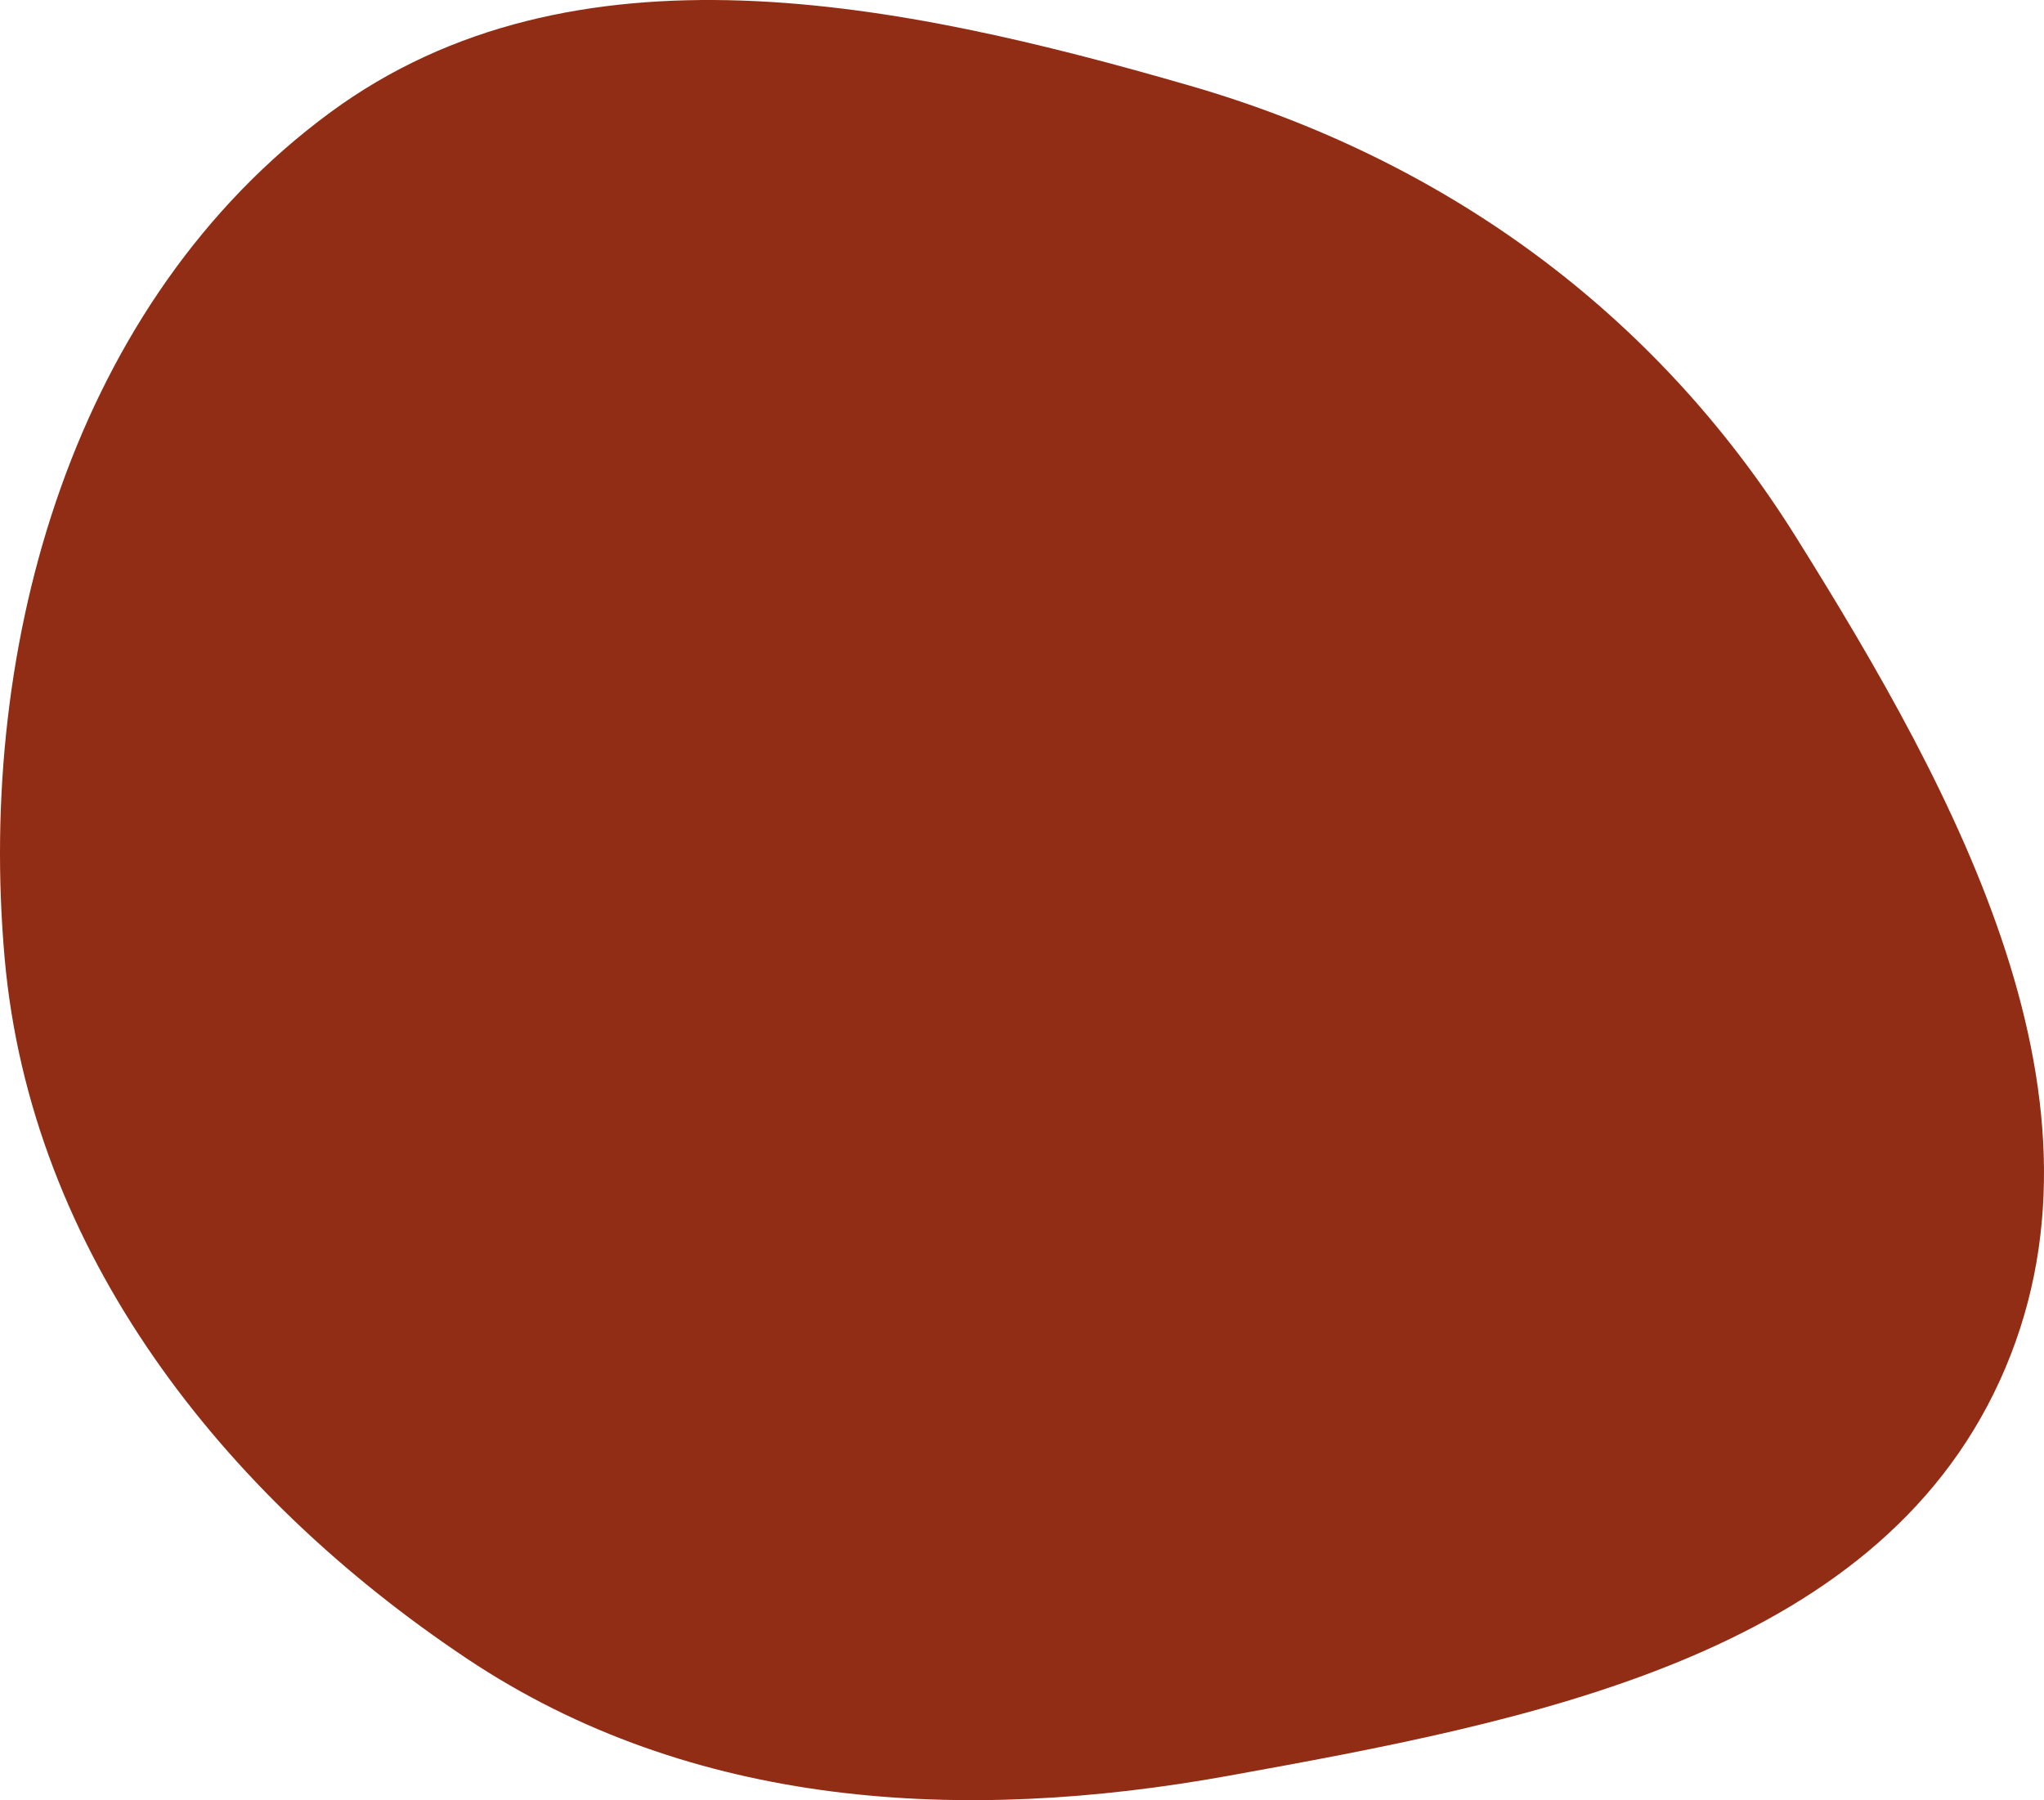
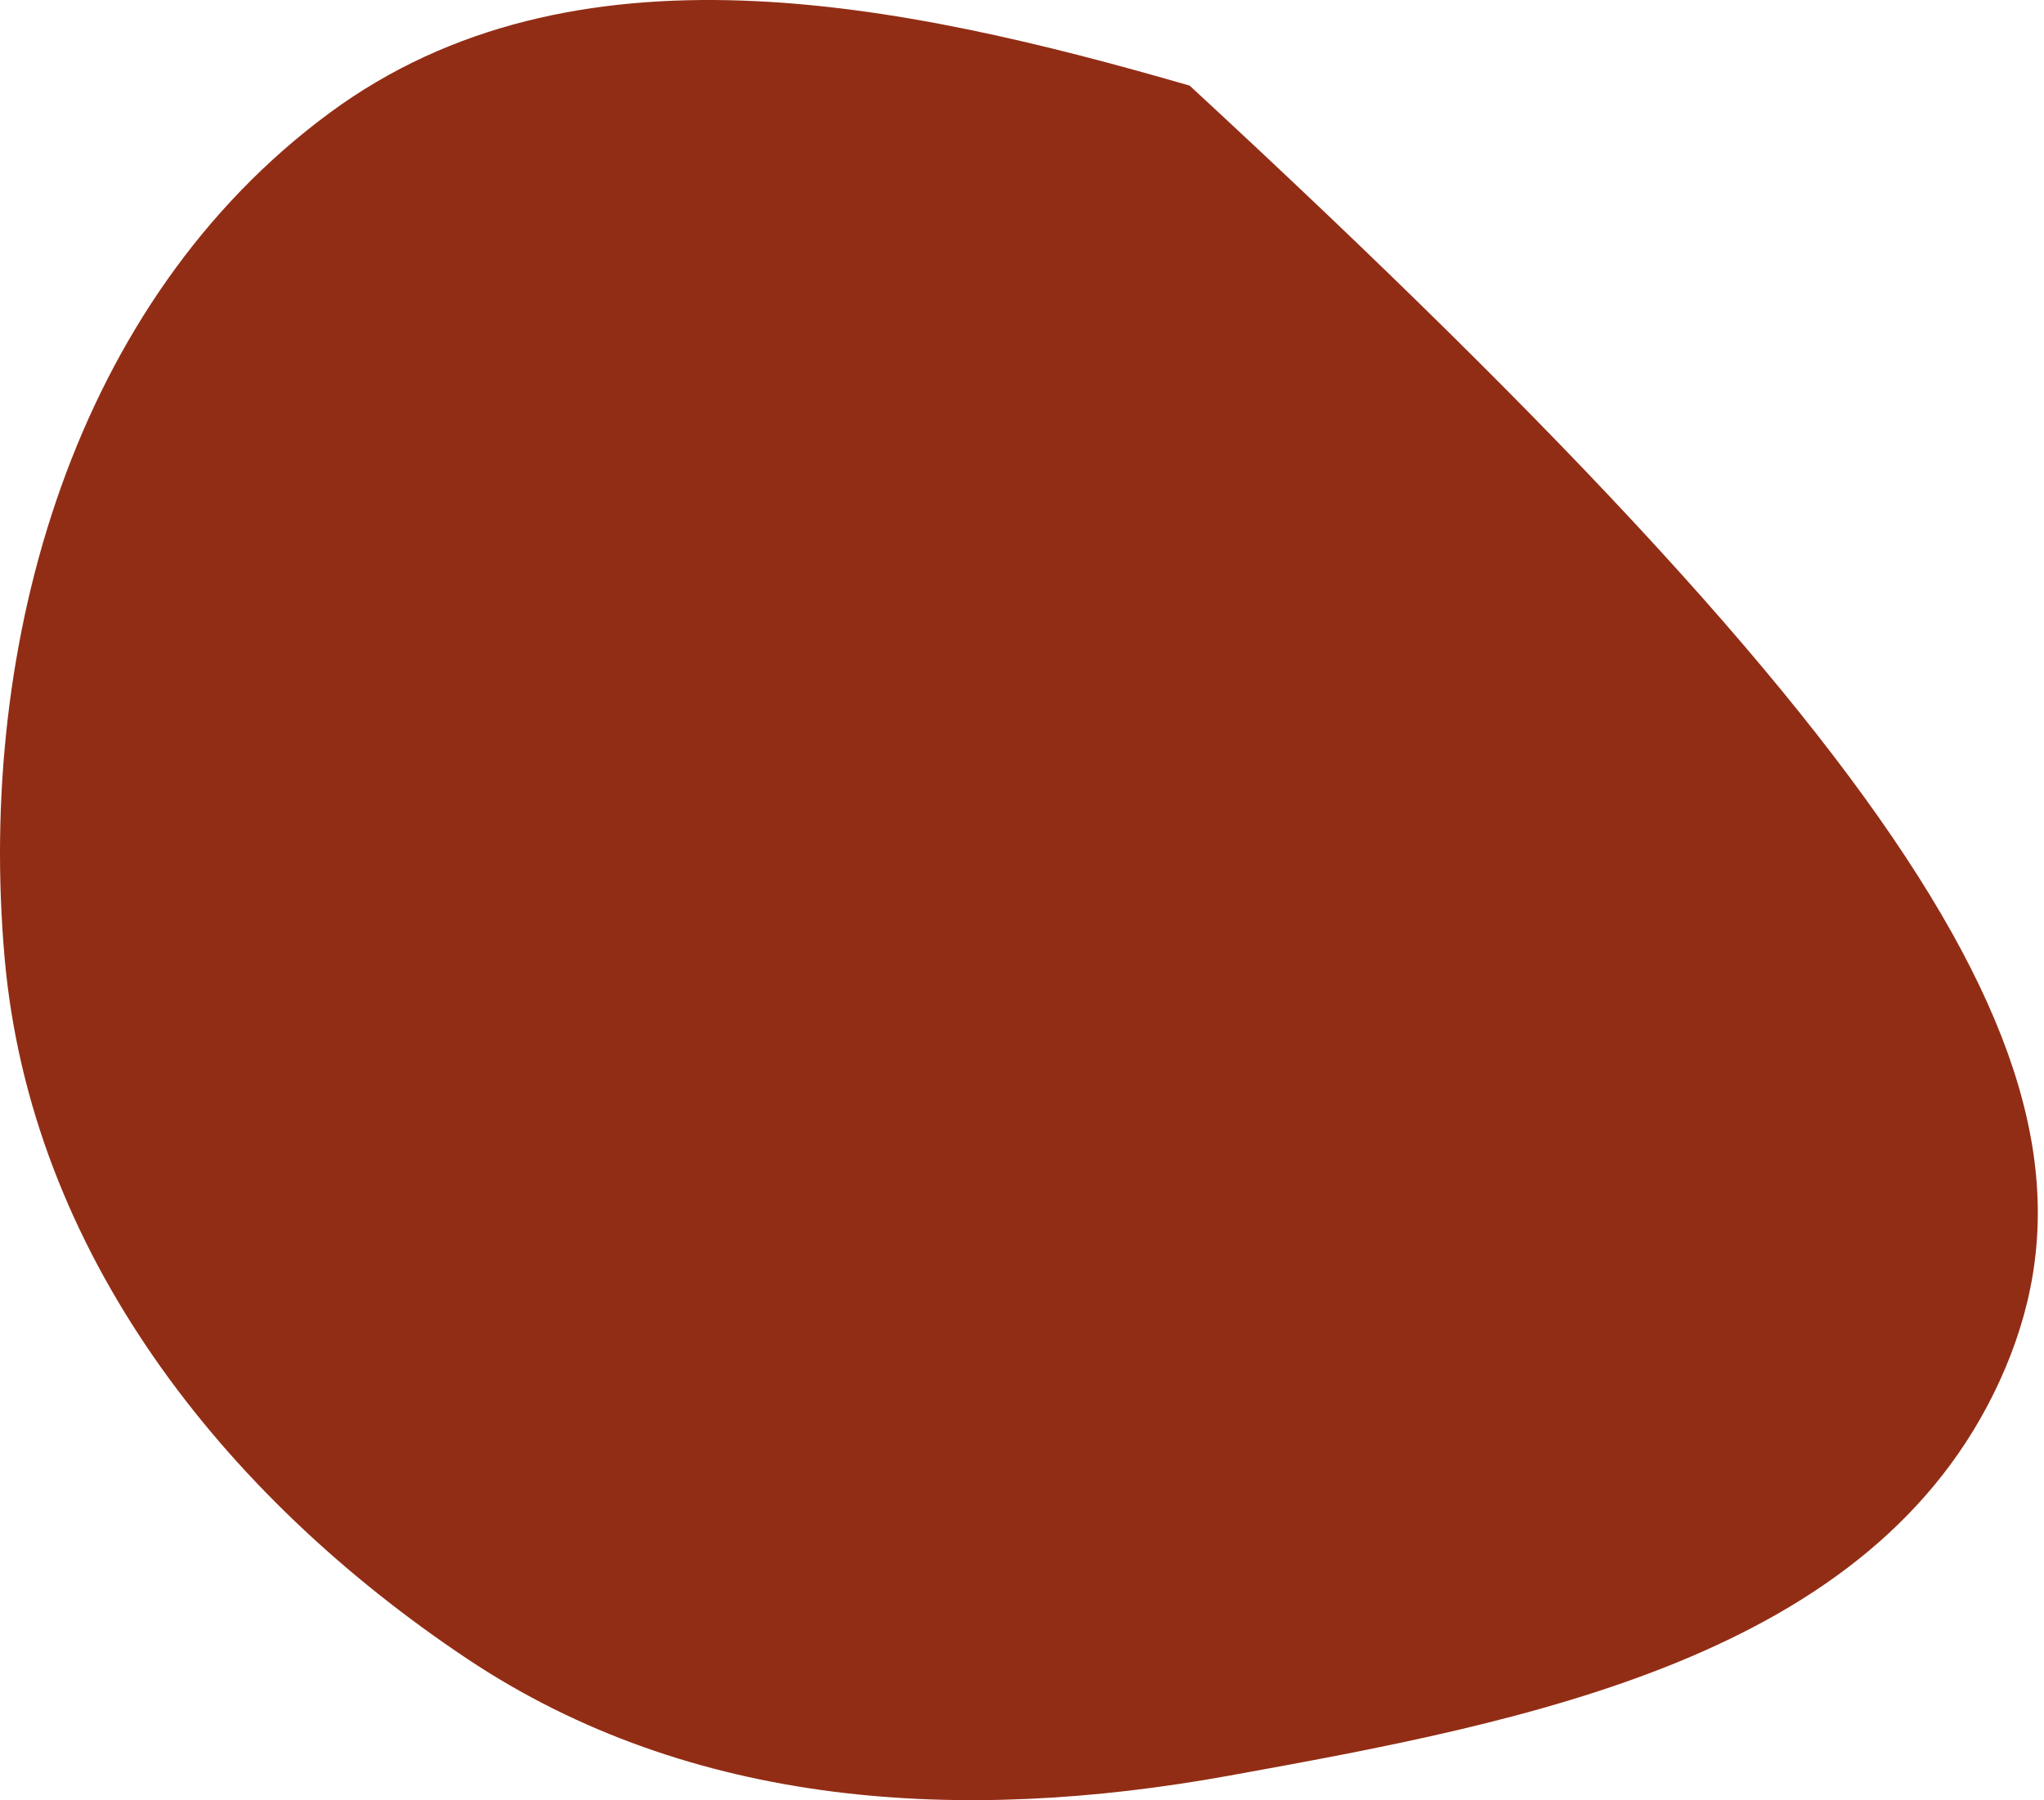
<svg xmlns="http://www.w3.org/2000/svg" width="319" height="281" viewBox="0 0 319 281" fill="none">
-   <path d="M185.667 13.366C225.375 24.856 258.32 48.691 280.252 83.767C305.452 124.071 331.859 172.32 312.086 215.552C292.354 258.692 238.421 268.736 191.786 277.183C150.257 284.706 107.948 282.338 72.842 258.887C34.663 233.383 4.77 195.322 0.723 149.55C-3.645 100.144 11.597 46.962 51.506 17.575C89.427 -10.348 140.445 0.28 185.667 13.366Z" fill="#922D15" />
+   <path d="M185.667 13.366C305.452 124.071 331.859 172.32 312.086 215.552C292.354 258.692 238.421 268.736 191.786 277.183C150.257 284.706 107.948 282.338 72.842 258.887C34.663 233.383 4.77 195.322 0.723 149.55C-3.645 100.144 11.597 46.962 51.506 17.575C89.427 -10.348 140.445 0.28 185.667 13.366Z" fill="#922D15" />
</svg>